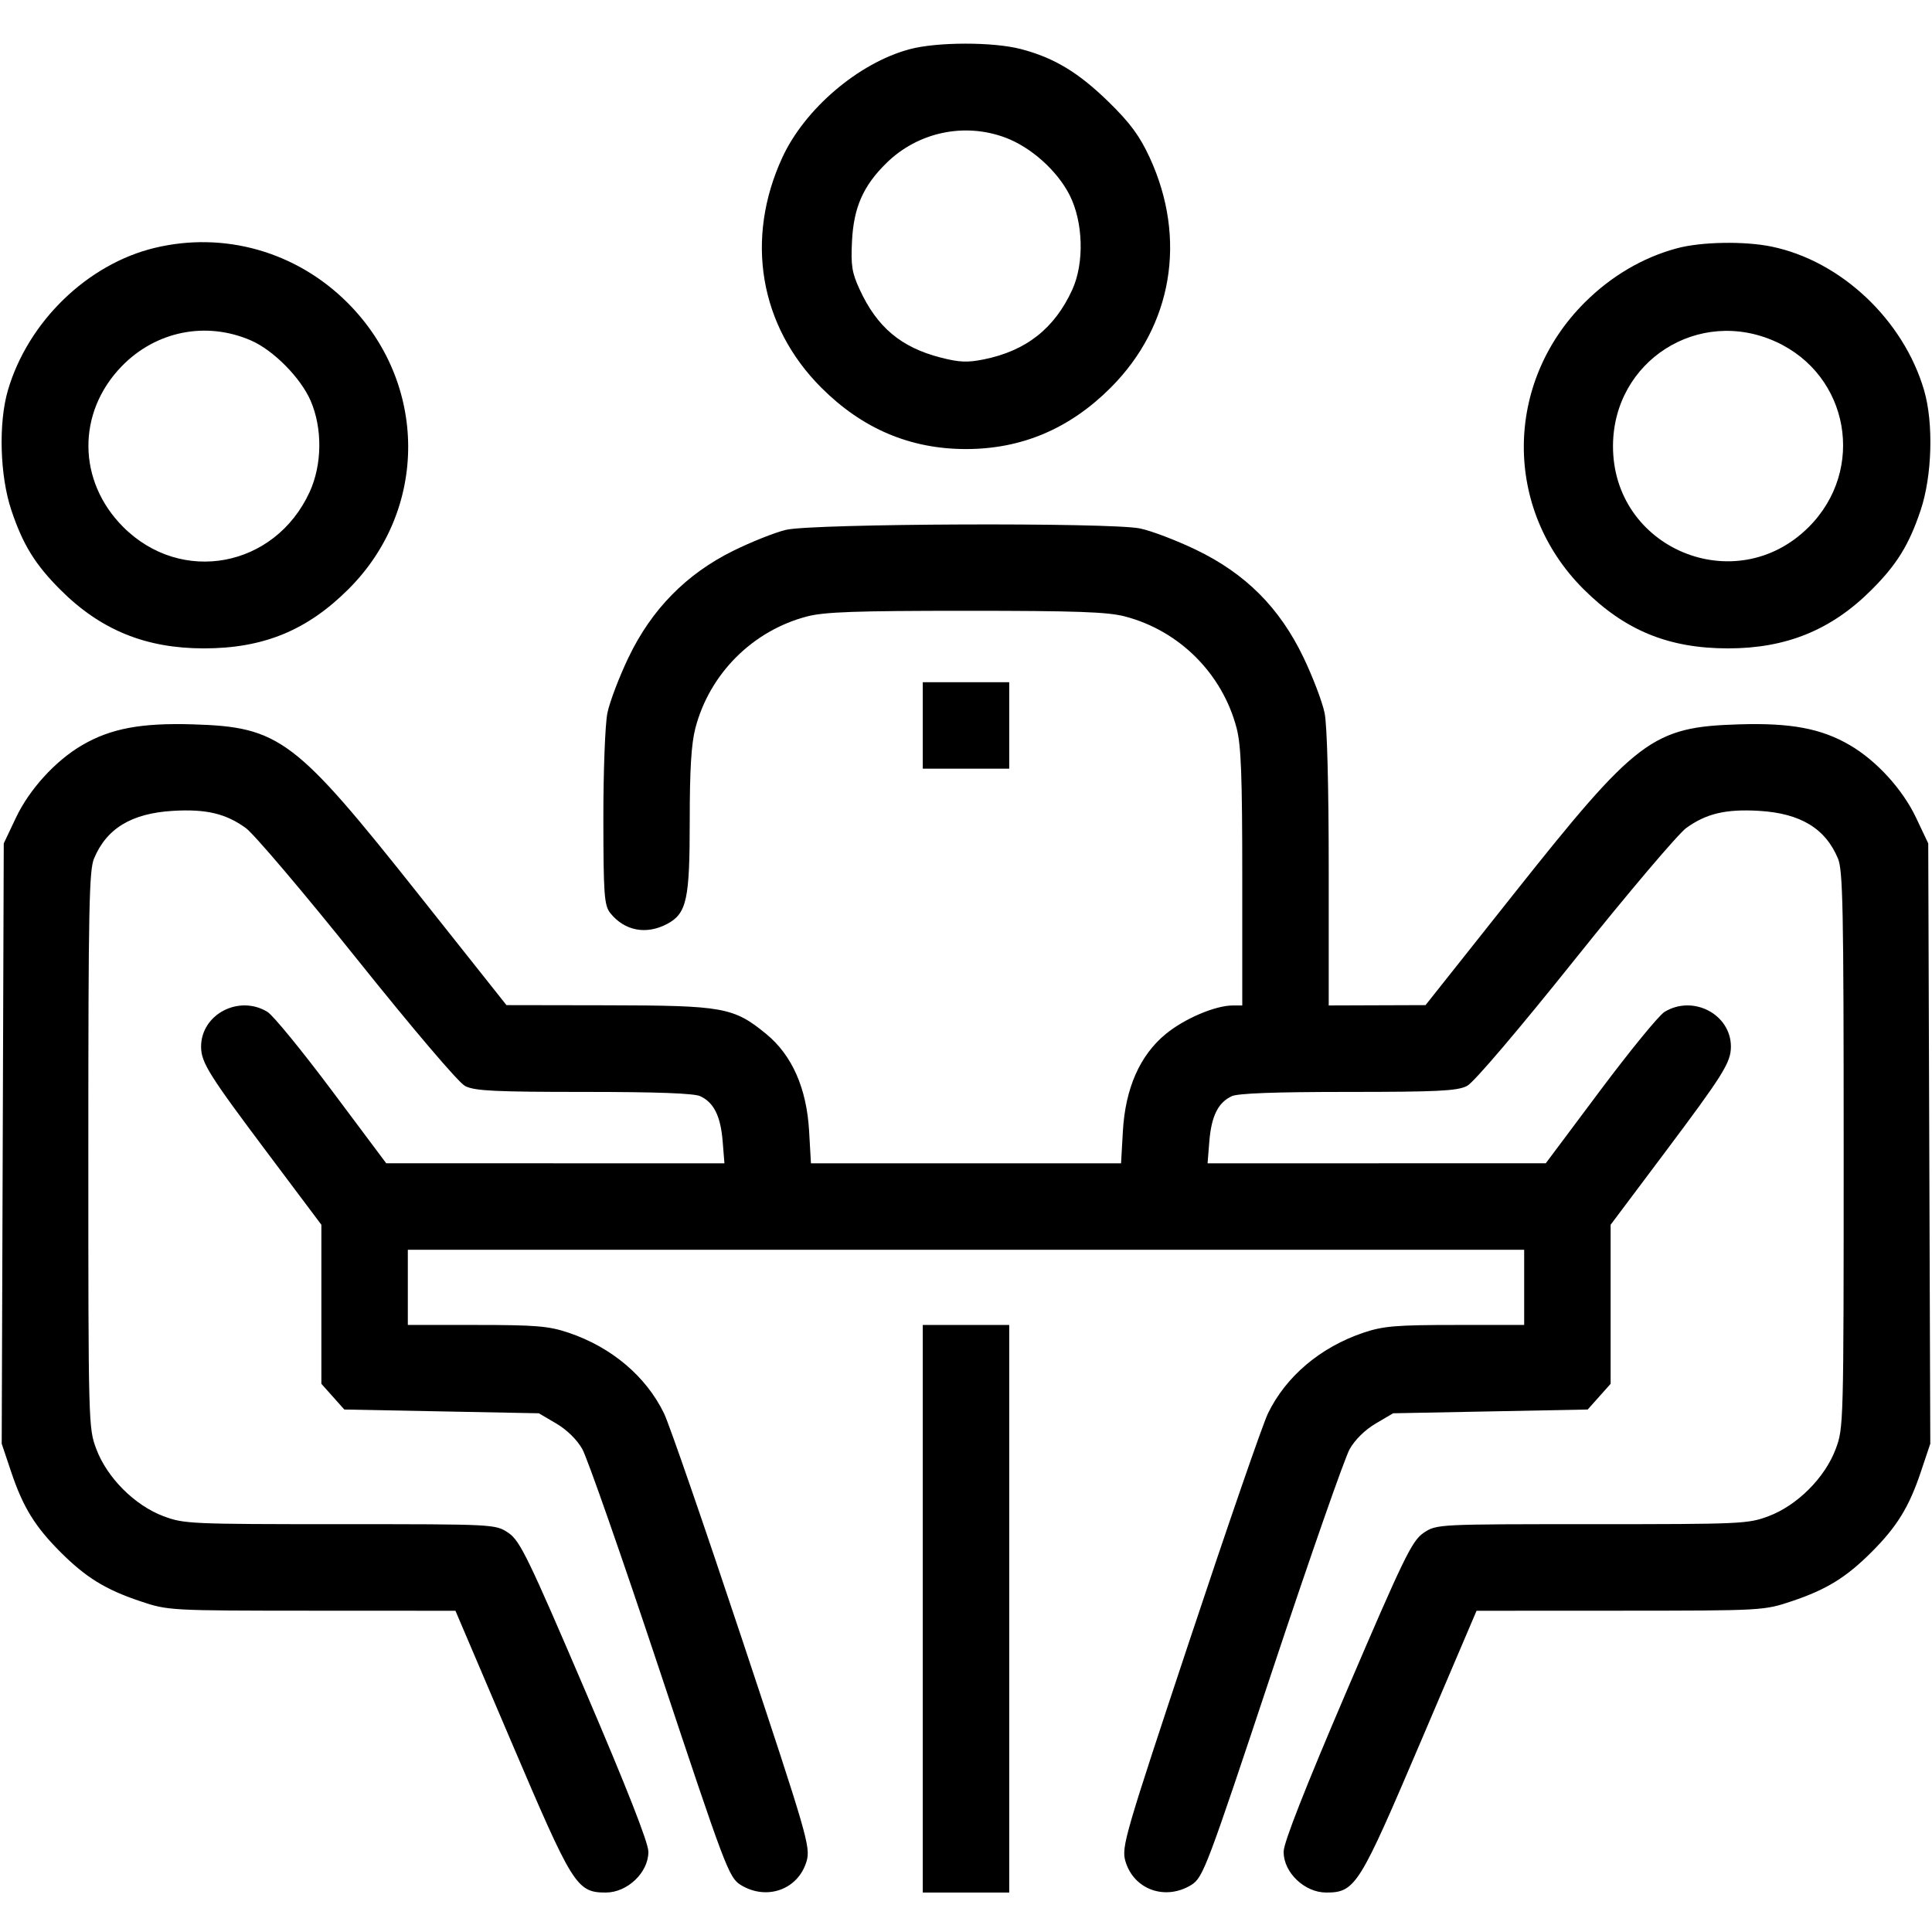
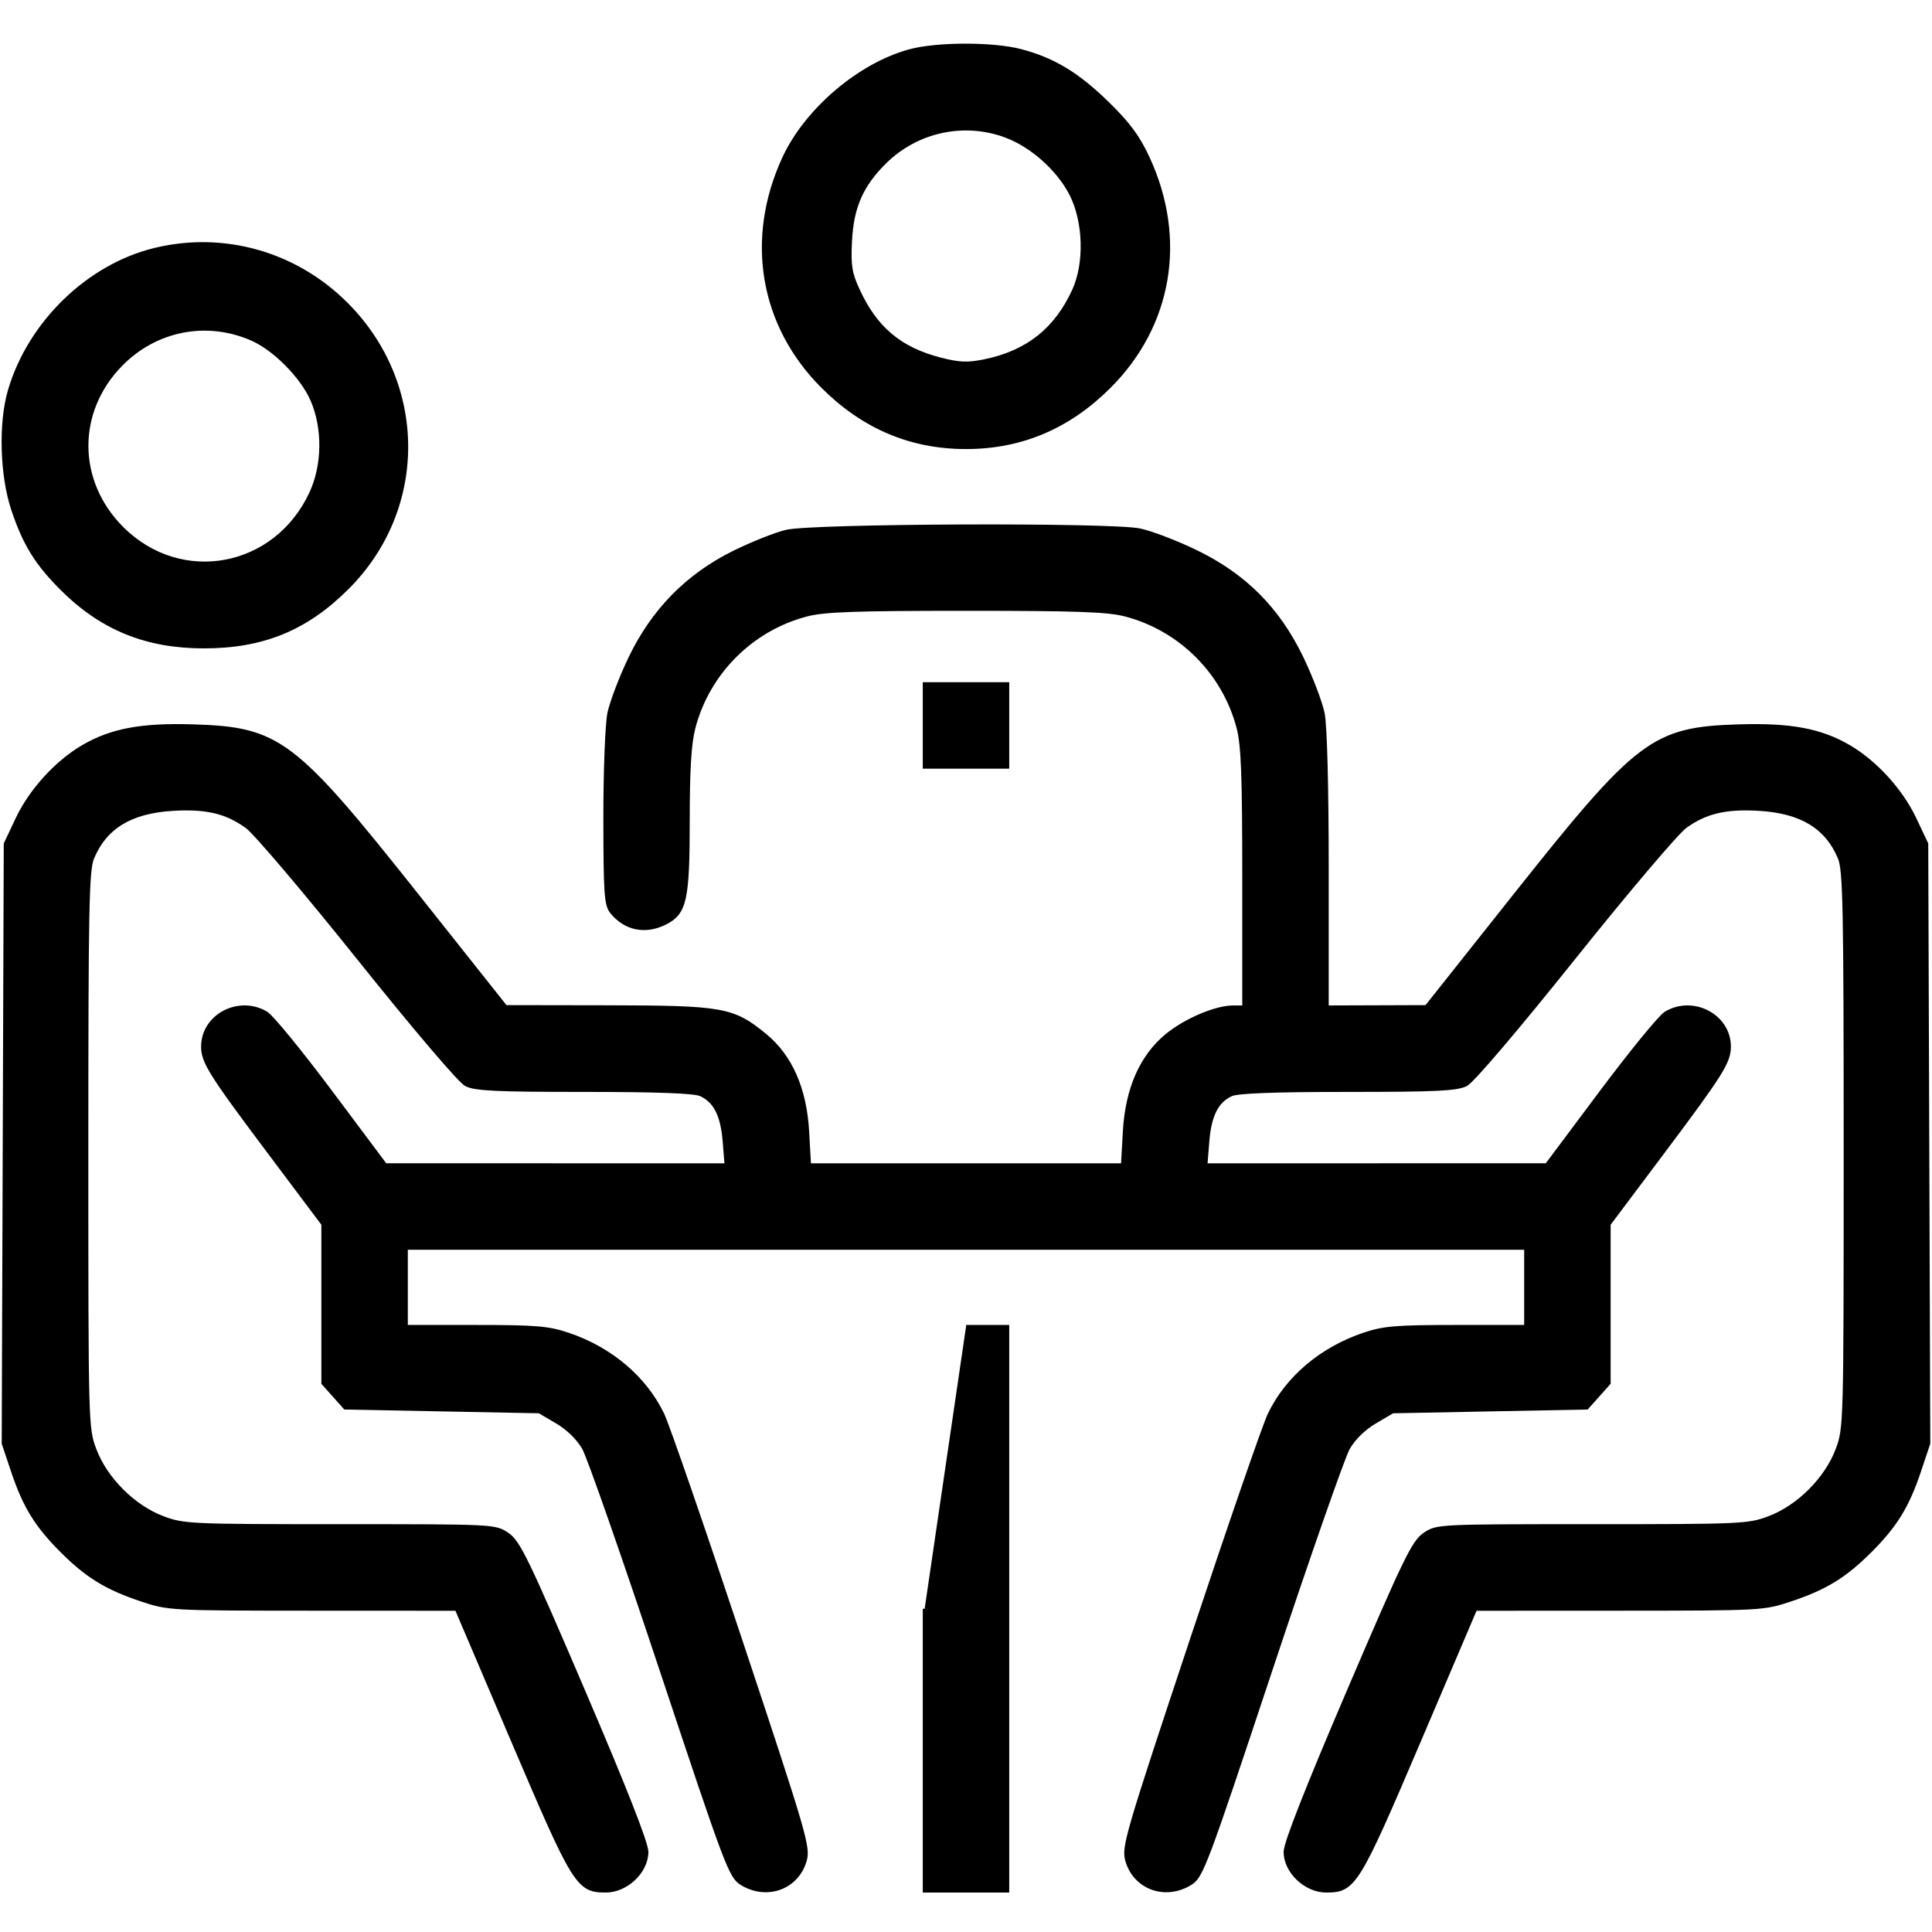
<svg xmlns="http://www.w3.org/2000/svg" version="1.0" width="514pt" height="514pt" viewBox="0 0 514 514" style="" preserveAspectRatio="xMidYMid meet">
  <g fill="#000000FF" stroke="#000000FF">
    <path d="M 209.175 141.459 C 206.246 142.168 199.972 144.669 195.233 147.017 C 182.875 153.141 173.756 162.437 167.673 175.112 C 165.196 180.276 162.681 186.885 162.084 189.799 C 161.488 192.714 161.010 205.314 161.022 217.799 C 161.042 237.797 161.250 240.754 162.772 242.633 C 166.417 247.132 171.810 248.184 177.128 245.434 C 182.240 242.790 183.000 239.272 183.000 218.242 C 183.000 204.678 183.422 197.800 184.511 193.620 C 188.336 178.934 199.934 167.336 214.620 163.511 C 219.283 162.296 227.594 162.000 257.000 162.000 C 286.406 162.000 294.717 162.296 299.380 163.511 C 314.066 167.336 325.664 178.934 329.489 193.620 C 330.695 198.248 331.000 206.347 331.000 233.710 L 331.000 268.000 328.011 268.000 C 323.467 268.000 315.399 271.432 310.494 275.451 C 303.701 281.018 299.881 289.678 299.237 300.973 L 298.723 310.000 257.000 310.000 L 215.277 310.000 214.763 300.973 C 214.119 289.678 210.299 281.018 203.506 275.451 C 194.997 268.479 192.363 268.006 161.739 267.954 L 134.500 267.908 111.000 238.298 C 78.135 196.890 74.192 193.911 51.336 193.212 C 37.589 192.792 29.587 194.294 22.058 198.706 C 15.058 202.809 8.223 210.308 4.693 217.759 L 1.500 224.500 1.227 304.255 L 0.954 384.009 3.476 391.523 C 6.563 400.719 9.728 405.859 16.435 412.565 C 23.130 419.260 28.280 422.437 37.408 425.501 C 44.828 427.992 44.977 428.000 83.176 428.019 L 121.500 428.037 136.451 463.099 C 152.845 501.545 153.746 503.000 161.177 503.000 C 166.645 503.000 172.000 497.897 172.000 492.687 C 172.000 490.366 166.285 475.827 155.158 449.837 C 140.225 414.961 137.940 410.245 135.010 408.250 C 131.714 406.006 131.588 406.000 90.390 406.000 C 50.540 406.000 48.871 405.924 43.319 403.846 C 35.551 400.940 28.060 393.449 25.154 385.681 C 23.020 379.978 23.000 379.238 23.000 305.930 C 23.000 241.405 23.198 231.462 24.548 228.232 C 27.983 220.010 34.779 215.889 46.000 215.224 C 54.926 214.695 60.270 215.964 65.710 219.905 C 67.920 221.506 81.285 237.256 95.409 254.905 C 110.175 273.356 122.324 287.633 123.995 288.497 C 126.381 289.731 132.000 290.000 155.403 290.000 C 174.813 290.000 184.714 290.368 186.439 291.154 C 190.299 292.913 192.205 296.679 192.765 303.660 L 193.274 310.000 147.887 309.990 L 102.500 309.980 88.000 290.593 C 80.025 279.930 72.306 270.484 70.846 269.603 C 63.594 265.224 54.000 270.264 54.000 278.454 C 54.000 282.496 56.044 285.750 71.603 306.485 L 86.000 325.671 86.000 346.820 L 86.000 367.968 88.916 371.234 L 91.831 374.500 117.666 375.000 L 143.500 375.500 148.223 378.277 C 151.162 380.004 153.858 382.649 155.359 385.277 C 156.686 387.599 165.972 414.174 175.996 444.332 C 193.382 496.638 194.366 499.252 197.361 501.078 C 203.979 505.114 211.941 502.267 214.089 495.096 C 215.172 491.482 214.322 488.564 196.988 436.397 C 186.955 406.203 177.610 379.146 176.221 376.270 C 171.523 366.543 162.422 358.848 151.110 355.037 C 145.890 353.278 142.530 353.000 126.532 353.000 L 108.000 353.000 108.000 342.500 L 108.000 332.000 257.000 332.000 L 406.000 332.000 406.000 342.500 L 406.000 353.000 387.468 353.000 C 371.470 353.000 368.110 353.278 362.890 355.037 C 351.578 358.848 342.477 366.543 337.779 376.270 C 336.390 379.146 327.045 406.203 317.012 436.397 C 299.678 488.564 298.828 491.482 299.911 495.096 C 302.059 502.267 310.021 505.114 316.639 501.078 C 319.634 499.252 320.618 496.638 338.004 444.332 C 348.028 414.174 357.314 387.599 358.641 385.277 C 360.142 382.649 362.838 380.004 365.777 378.277 L 370.500 375.500 396.334 375.000 L 422.169 374.500 425.084 371.234 L 428.000 367.968 428.000 346.820 L 428.000 325.671 442.397 306.485 C 457.956 285.750 460.000 282.496 460.000 278.454 C 460.000 270.264 450.406 265.224 443.154 269.603 C 441.694 270.484 433.975 279.930 426.000 290.593 L 411.500 309.980 366.113 309.990 L 320.726 310.000 321.235 303.660 C 321.795 296.679 323.701 292.913 327.561 291.154 C 329.286 290.368 339.187 290.000 358.597 290.000 C 382.166 290.000 387.609 289.736 390.044 288.477 C 391.766 287.587 403.645 273.631 418.650 254.871 C 432.763 237.225 446.110 221.484 448.309 219.891 C 453.730 215.964 459.082 214.696 468.000 215.224 C 479.221 215.889 486.017 220.010 489.452 228.232 C 490.802 231.462 491.000 241.405 491.000 305.930 C 491.000 379.238 490.980 379.978 488.846 385.681 C 485.940 393.449 478.449 400.940 470.681 403.846 C 465.129 405.924 463.460 406.000 423.610 406.000 C 382.412 406.000 382.286 406.006 378.990 408.250 C 376.060 410.245 373.775 414.961 358.842 449.837 C 347.715 475.827 342.000 490.366 342.000 492.687 C 342.000 497.897 347.355 503.000 352.823 503.000 C 360.254 503.000 361.155 501.545 377.549 463.099 L 392.500 428.037 430.824 428.019 C 469.023 428.000 469.172 427.992 476.592 425.501 C 485.720 422.437 490.870 419.260 497.565 412.565 C 504.272 405.859 507.437 400.719 510.524 391.523 L 513.046 384.009 512.773 304.255 L 512.500 224.500 509.307 217.759 C 505.777 210.308 498.942 202.809 491.942 198.706 C 484.413 194.294 476.411 192.792 462.664 193.212 C 439.808 193.911 435.865 196.890 403.000 238.298 L 379.500 267.908 366.250 267.954 L 353.000 268.000 353.000 231.549 C 353.000 209.286 352.578 193.036 351.916 189.799 C 351.319 186.885 348.804 180.276 346.327 175.112 C 340.020 161.971 331.029 152.980 317.888 146.673 C 312.724 144.196 306.115 141.681 303.201 141.084 C 295.291 139.466 216.106 139.781 209.175 141.459 " />
  </g>
  <g fill="#000000FF" stroke="#000000FF">
    <path d="M 242.105 13.583 C 228.710 17.185 214.513 29.269 208.591 42.110 C 198.687 63.586 202.571 86.505 218.877 102.806 C 229.695 113.620 242.314 118.970 257.000 118.970 C 271.686 118.970 284.305 113.620 295.123 102.806 C 311.429 86.505 315.313 63.586 305.409 42.110 C 302.808 36.471 300.280 33.035 294.741 27.610 C 286.664 19.701 280.249 15.821 271.465 13.533 C 264.127 11.622 249.303 11.647 242.105 13.583 M 267.662 36.146 C 274.593 38.740 281.676 45.083 285.023 51.696 C 288.724 59.005 289.024 70.084 285.718 77.305 C 280.930 87.763 273.232 93.815 261.798 96.112 C 257.400 96.995 255.166 96.902 250.197 95.629 C 239.441 92.873 232.938 87.412 228.237 77.185 C 226.161 72.669 225.851 70.715 226.169 64.185 C 226.615 55.053 229.194 49.189 235.476 43.024 C 243.994 34.664 256.536 31.984 267.662 36.146 " />
  </g>
  <g fill="#000000FF" stroke="#000000FF">
-     <path d="M 446.275 66.539 C 437.251 68.969 428.913 73.880 421.897 80.897 C 400.694 102.099 400.558 135.299 421.588 156.329 C 432.529 167.270 444.050 172.000 459.755 172.000 C 475.104 172.000 486.977 167.153 497.565 156.565 C 504.260 149.870 507.437 144.720 510.501 135.592 C 513.539 126.542 513.938 112.557 511.405 103.932 C 505.955 85.377 489.458 69.850 471.201 66.091 C 464.048 64.618 452.645 64.823 446.275 66.539 M 472.655 90.457 C 492.522 99.497 497.068 125.062 481.565 140.565 C 461.814 160.317 428.442 146.406 428.631 118.500 C 428.786 95.627 451.800 80.967 472.655 90.457 " />
-   </g>
+     </g>
  <g fill="#000000FF" stroke="#000000FF">
    <path d="M 41.227 66.447 C 23.515 70.736 7.894 85.893 2.595 103.932 C 0.062 112.557 0.461 126.542 3.499 135.592 C 6.563 144.720 9.740 149.870 16.435 156.565 C 27.023 167.153 38.896 172.000 54.245 172.000 C 69.950 172.000 81.471 167.270 92.412 156.329 C 113.442 135.299 113.306 102.099 92.103 80.897 C 78.625 67.418 59.568 62.005 41.227 66.447 M 67.000 90.132 C 73.067 92.776 80.404 100.196 83.095 106.408 C 86.344 113.906 86.229 123.739 82.807 131.155 C 73.398 151.546 48.135 156.266 32.435 140.565 C 20.045 128.175 19.868 109.621 32.020 97.099 C 41.277 87.560 54.884 84.850 67.000 90.132 " />
  </g>
  <g fill="#000000FF" stroke="#000000FF">
-     <path d="M 246.000 428.000 L 246.000 503.000 257.000 503.000 L 268.000 503.000 268.000 428.000 L 268.000 353.000 257.000 353.000 L 246.000 353.000 246.000 428.000 " />
+     <path d="M 246.000 428.000 L 246.000 503.000 257.000 503.000 L 268.000 503.000 268.000 428.000 L 268.000 353.000 257.000 353.000 " />
  </g>
  <g fill="#000000FF" stroke="#000000FF">
    <path d="M 246.000 193.000 L 246.000 204.000 257.000 204.000 L 268.000 204.000 268.000 193.000 L 268.000 182.000 257.000 182.000 L 246.000 182.000 246.000 193.000 " />
  </g>
</svg>